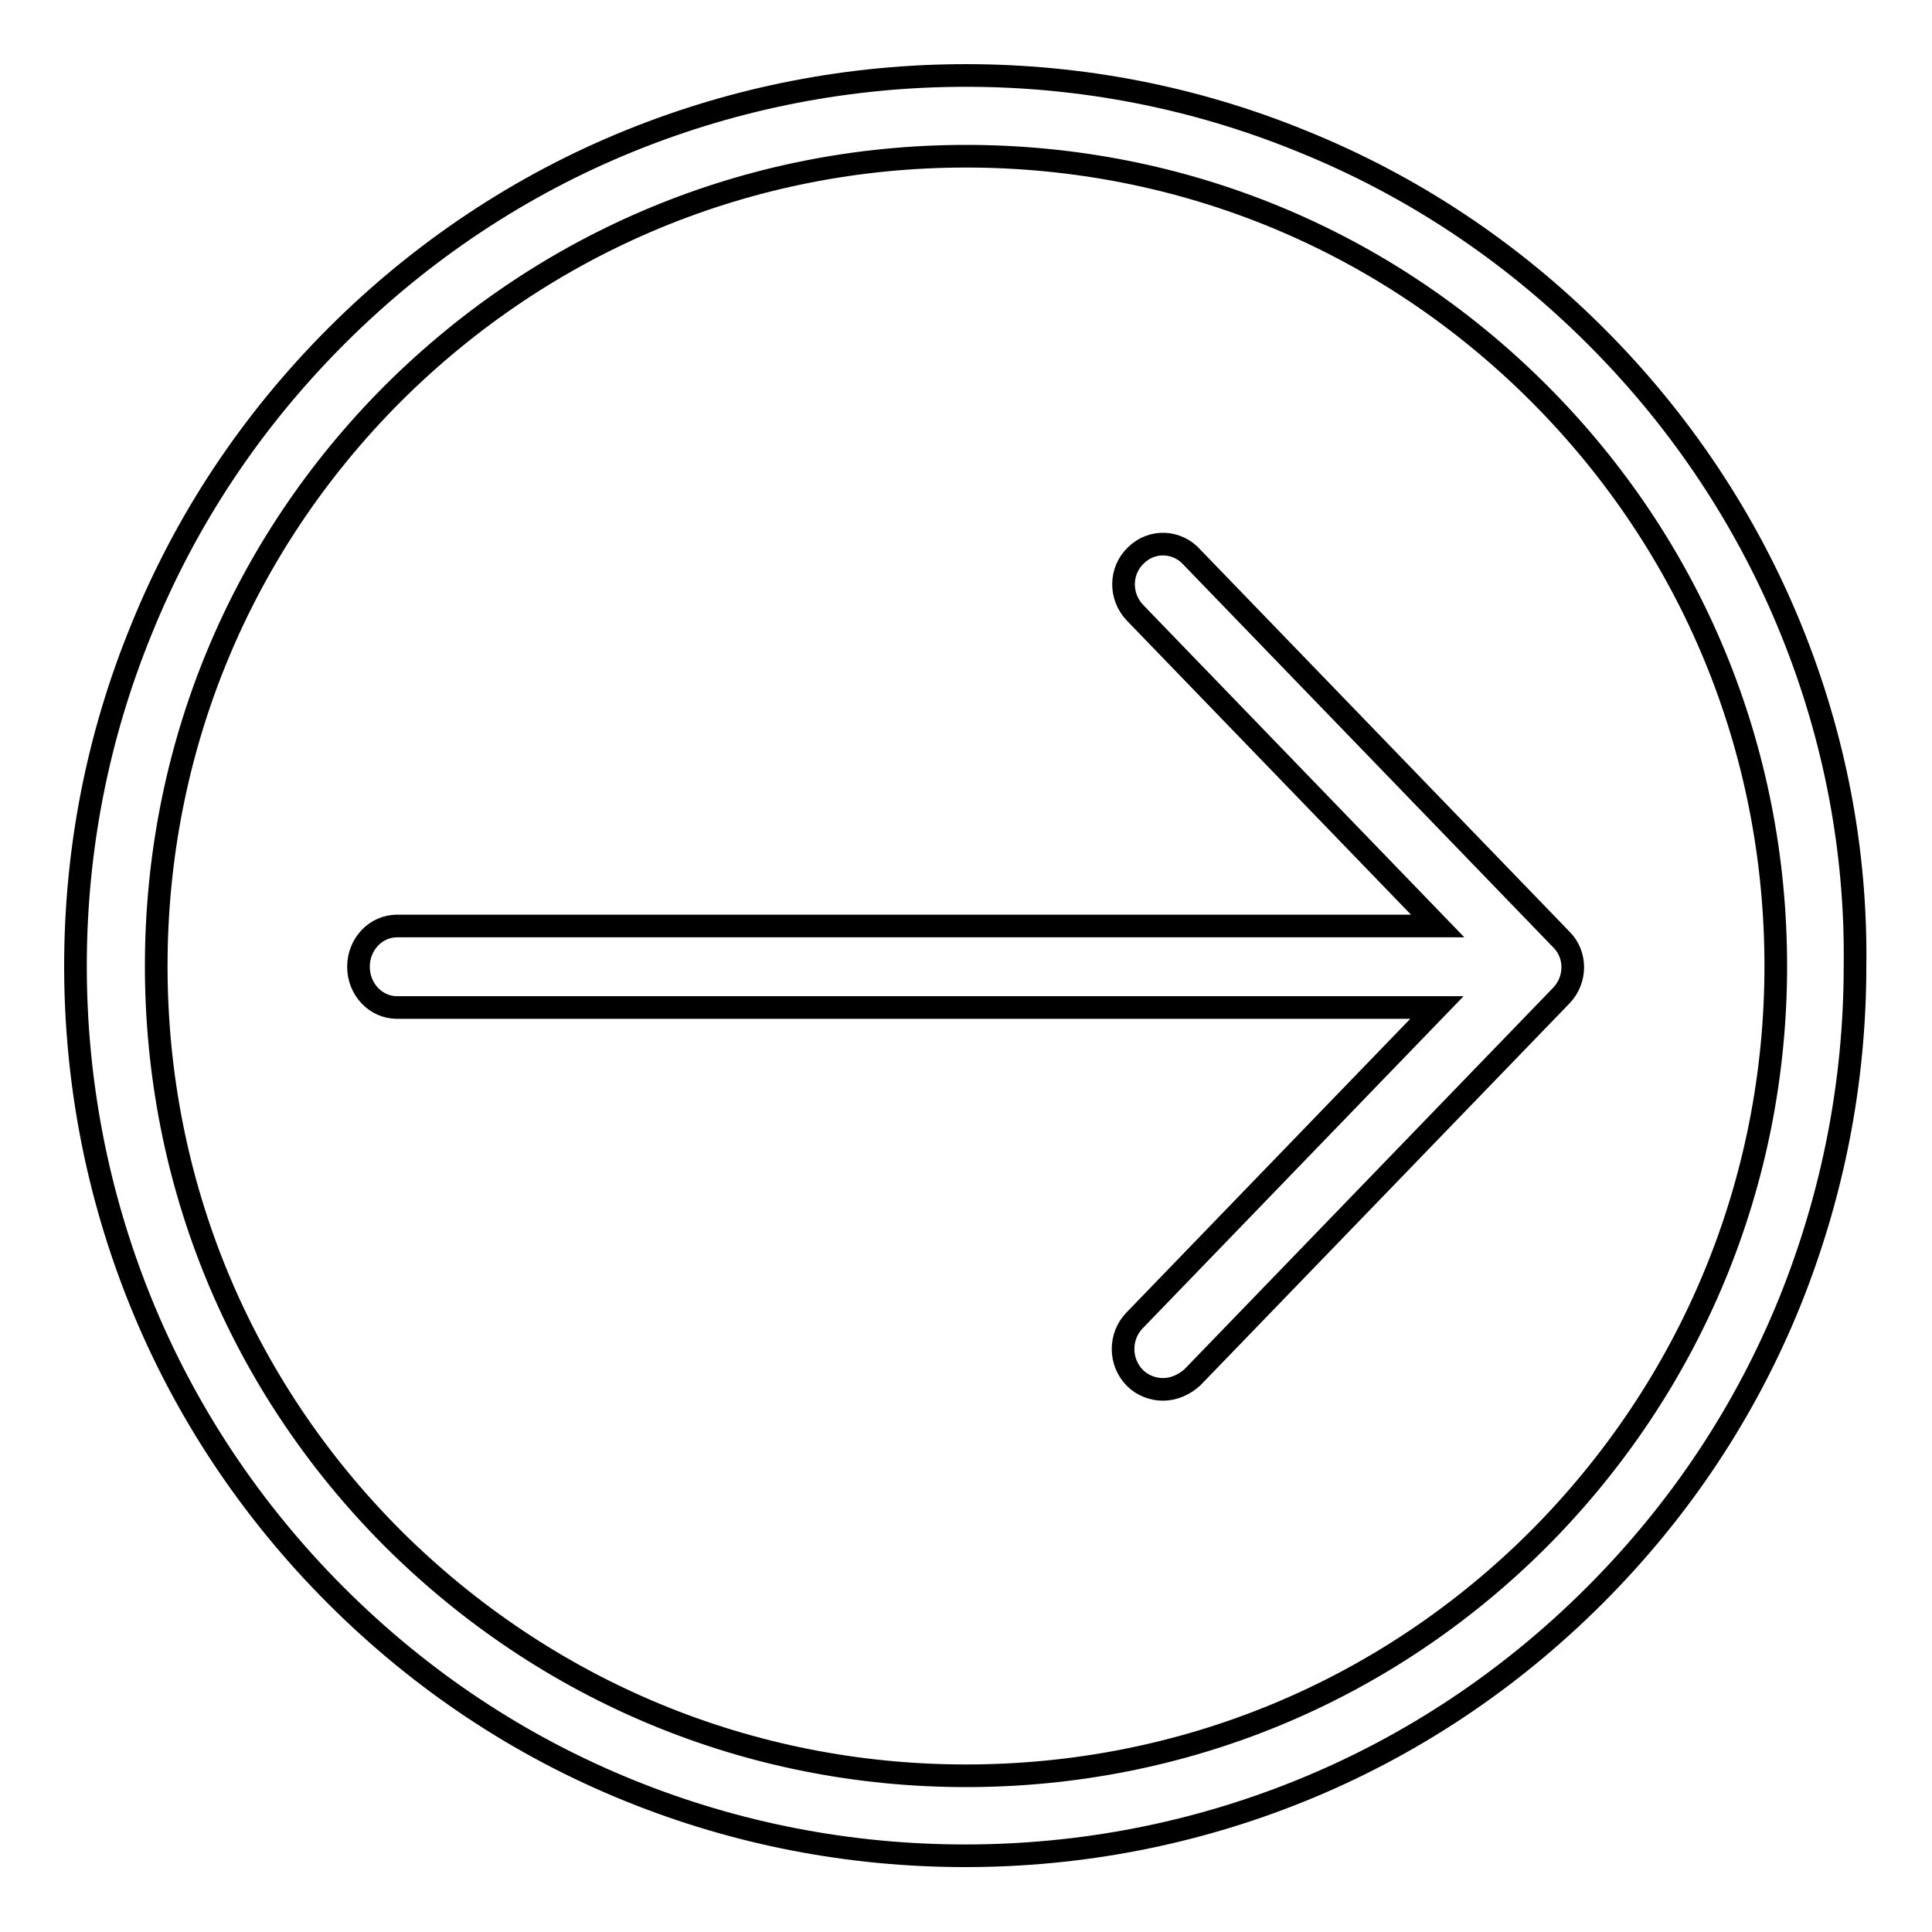
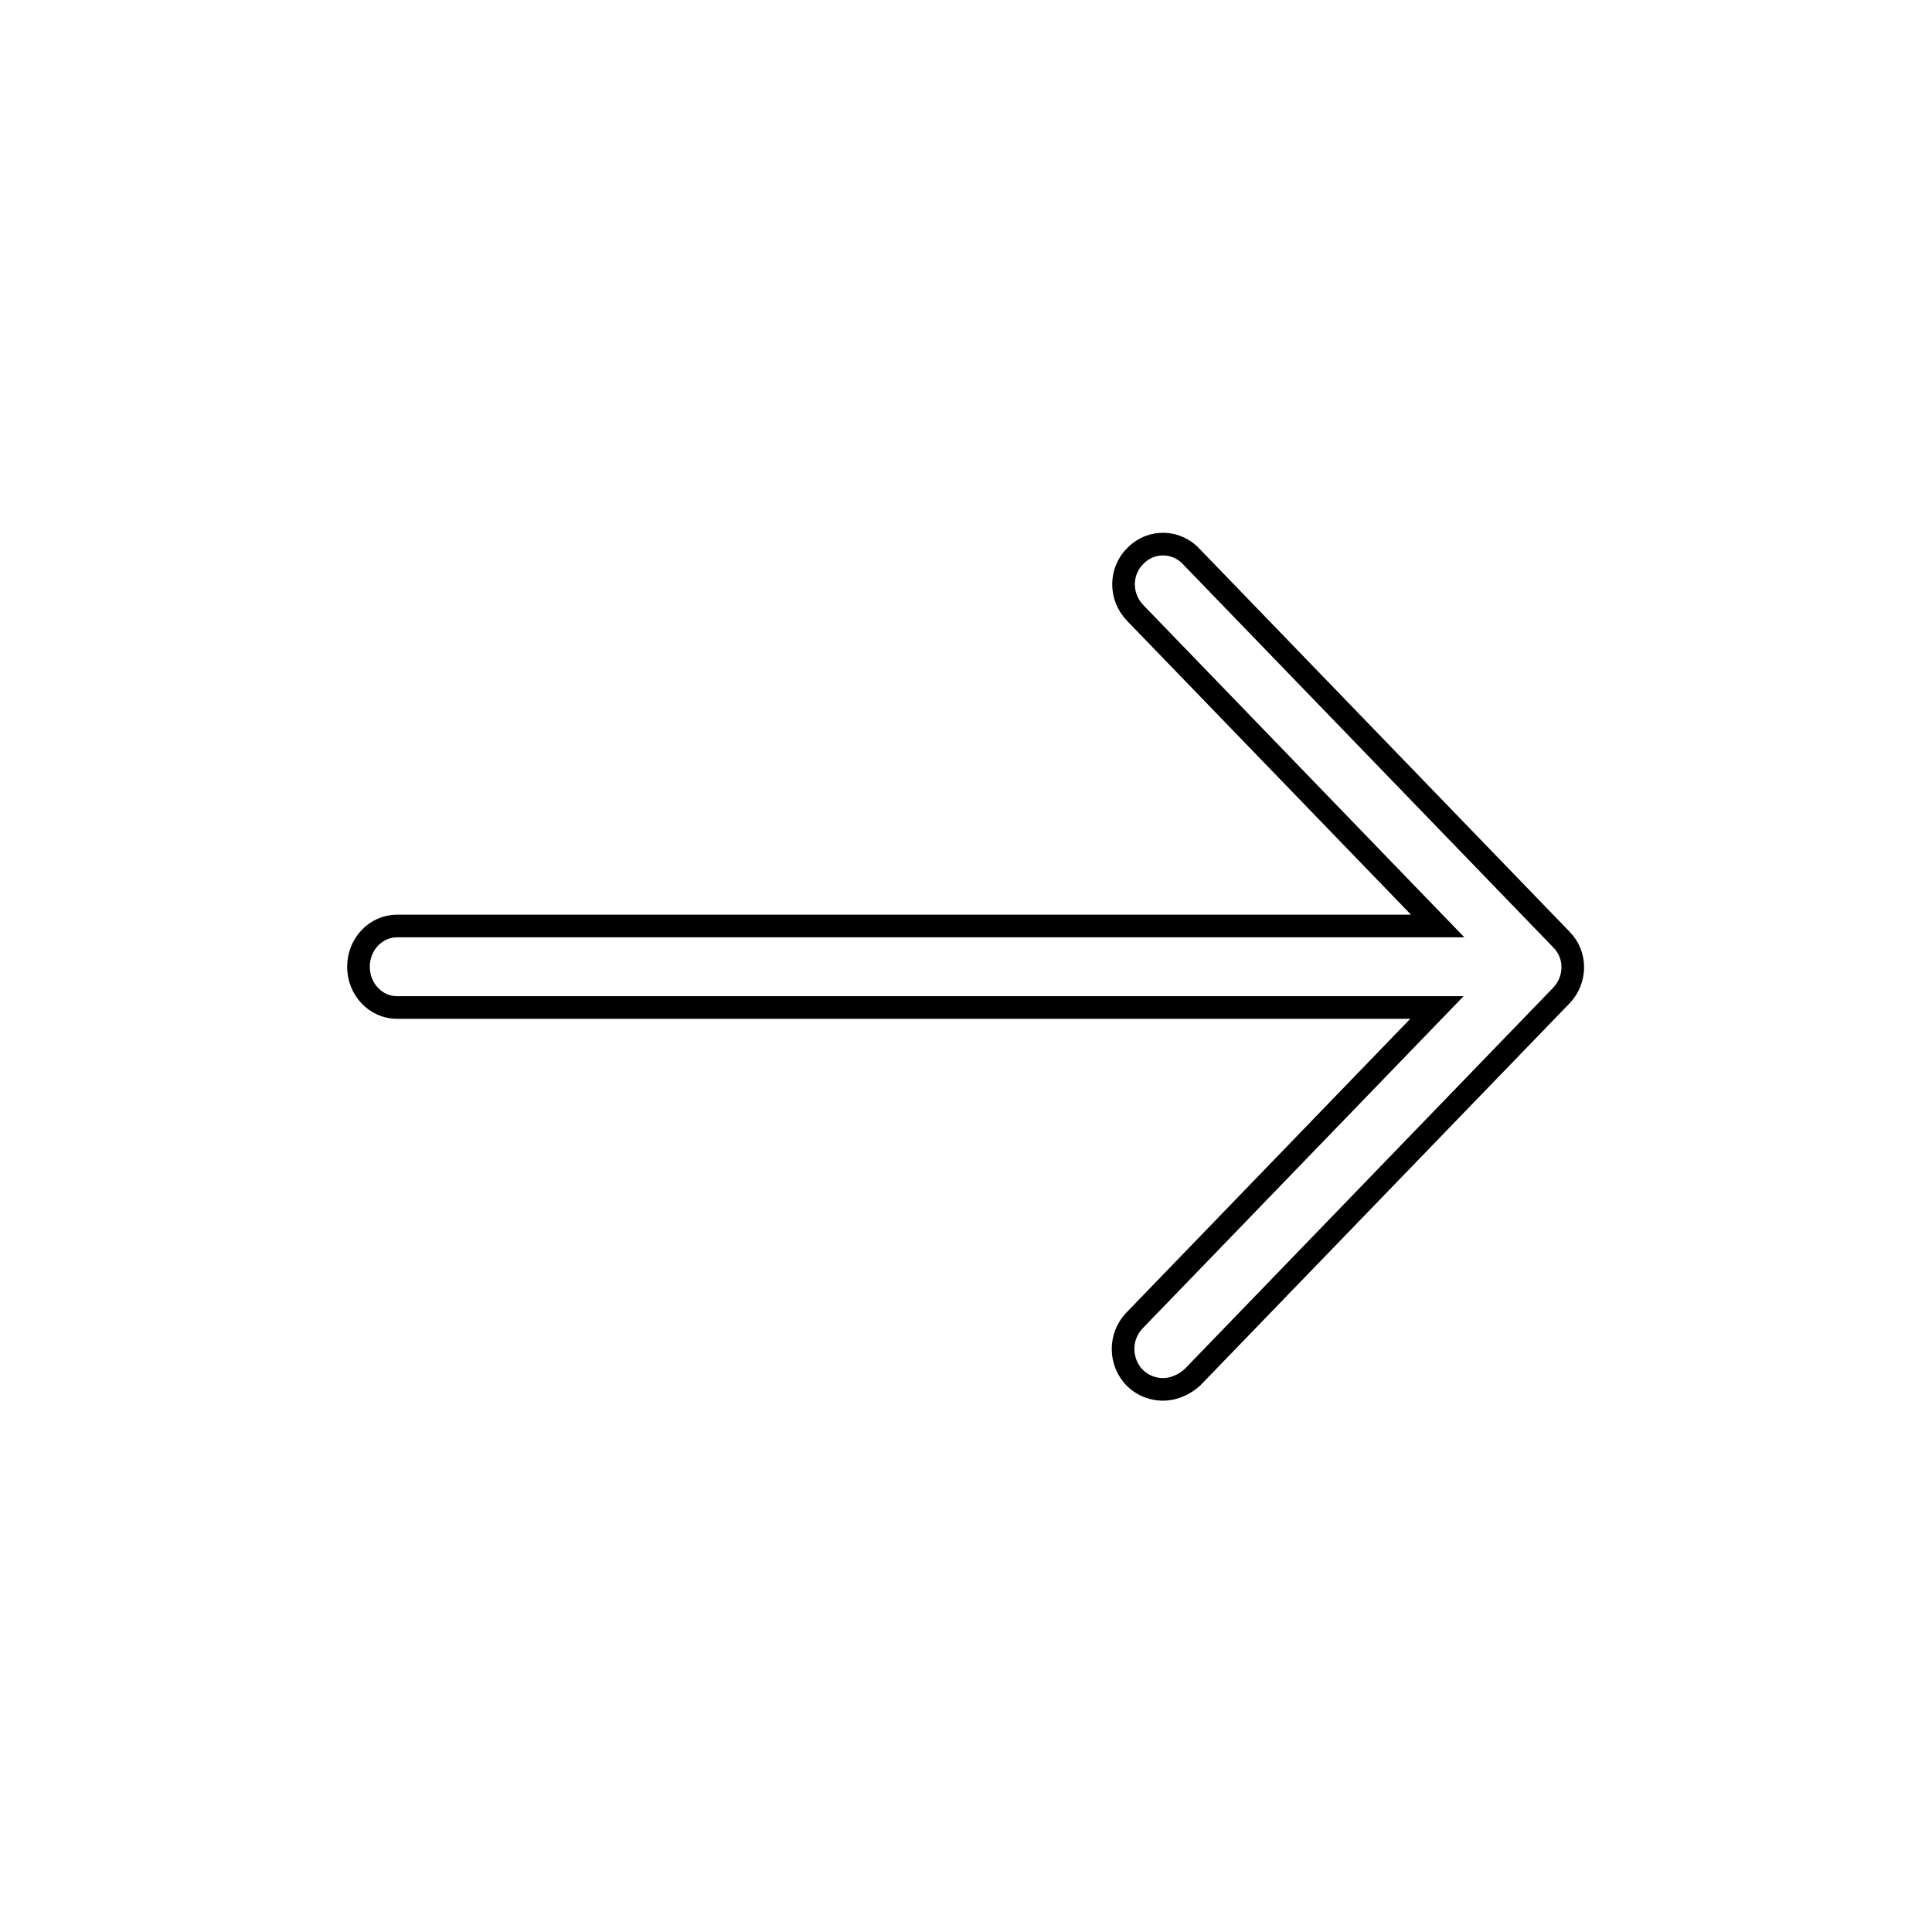
<svg xmlns="http://www.w3.org/2000/svg" version="1.1" x="0px" y="0px" viewBox="0 0 256 256" enable-background="new 0 0 256 256" xml:space="preserve">
  <g>
    <g>
      <path stroke-width="3" fill-opacity="0" stroke="#000000" d="M150.5,73.6c-2.1,2-2.2,5.4-0.1,7.6l40.1,41.5H52.6c-2.8,0-5.1,2.4-5.1,5.4c0,3,2.3,5.4,5.1,5.4h137.8l-40.1,41.5c-2,2.1-2,5.5,0.1,7.6c1,1,2.4,1.5,3.7,1.5c1.4,0,2.8-0.6,3.9-1.6l48.9-50.6c2-2.1,2-5.4,0-7.4l-48.9-50.6C156,71.6,152.6,71.5,150.5,73.6z" />
-       <path stroke-width="3" fill-opacity="0" stroke="#000000" d="M237.4,83.6c-5.9-14.6-14.7-27.8-25.9-39c-11.3-11.3-24.4-20-39-25.9C158.3,12.9,143.3,10,128,10c-15.3,0-30.3,2.9-44.4,8.6c-14.6,5.9-27.8,14.7-39,25.9c-11.3,11.3-20,24.4-25.9,39C12.9,97.7,10,112.7,10,128c0,15.3,2.9,30.3,8.6,44.4c5.9,14.6,14.7,27.8,25.9,39c11.3,11.3,24.4,20,39,25.9c14.1,5.7,29.1,8.6,44.4,8.6c15.3,0,30.3-2.9,44.4-8.6c14.6-5.9,27.8-14.7,39-25.9c11.3-11.3,20-24.4,25.9-39c5.7-14.2,8.6-29.1,8.6-44.4C246,112.7,243.1,97.7,237.4,83.6z M203.9,203.9c-20.3,20.3-47.2,31.4-75.9,31.4c-28.7,0-55.6-11.2-75.9-31.4c-20.3-20.3-31.4-47.2-31.4-75.9c0-28.7,11.1-55.6,31.4-75.9C72.4,31.9,99.3,20.7,128,20.7c28.7,0,55.6,11.1,75.9,31.4c20.3,20.3,31.4,47.2,31.4,75.9C235.3,156.7,224.1,183.6,203.9,203.9z" />
    </g>
  </g>
</svg>